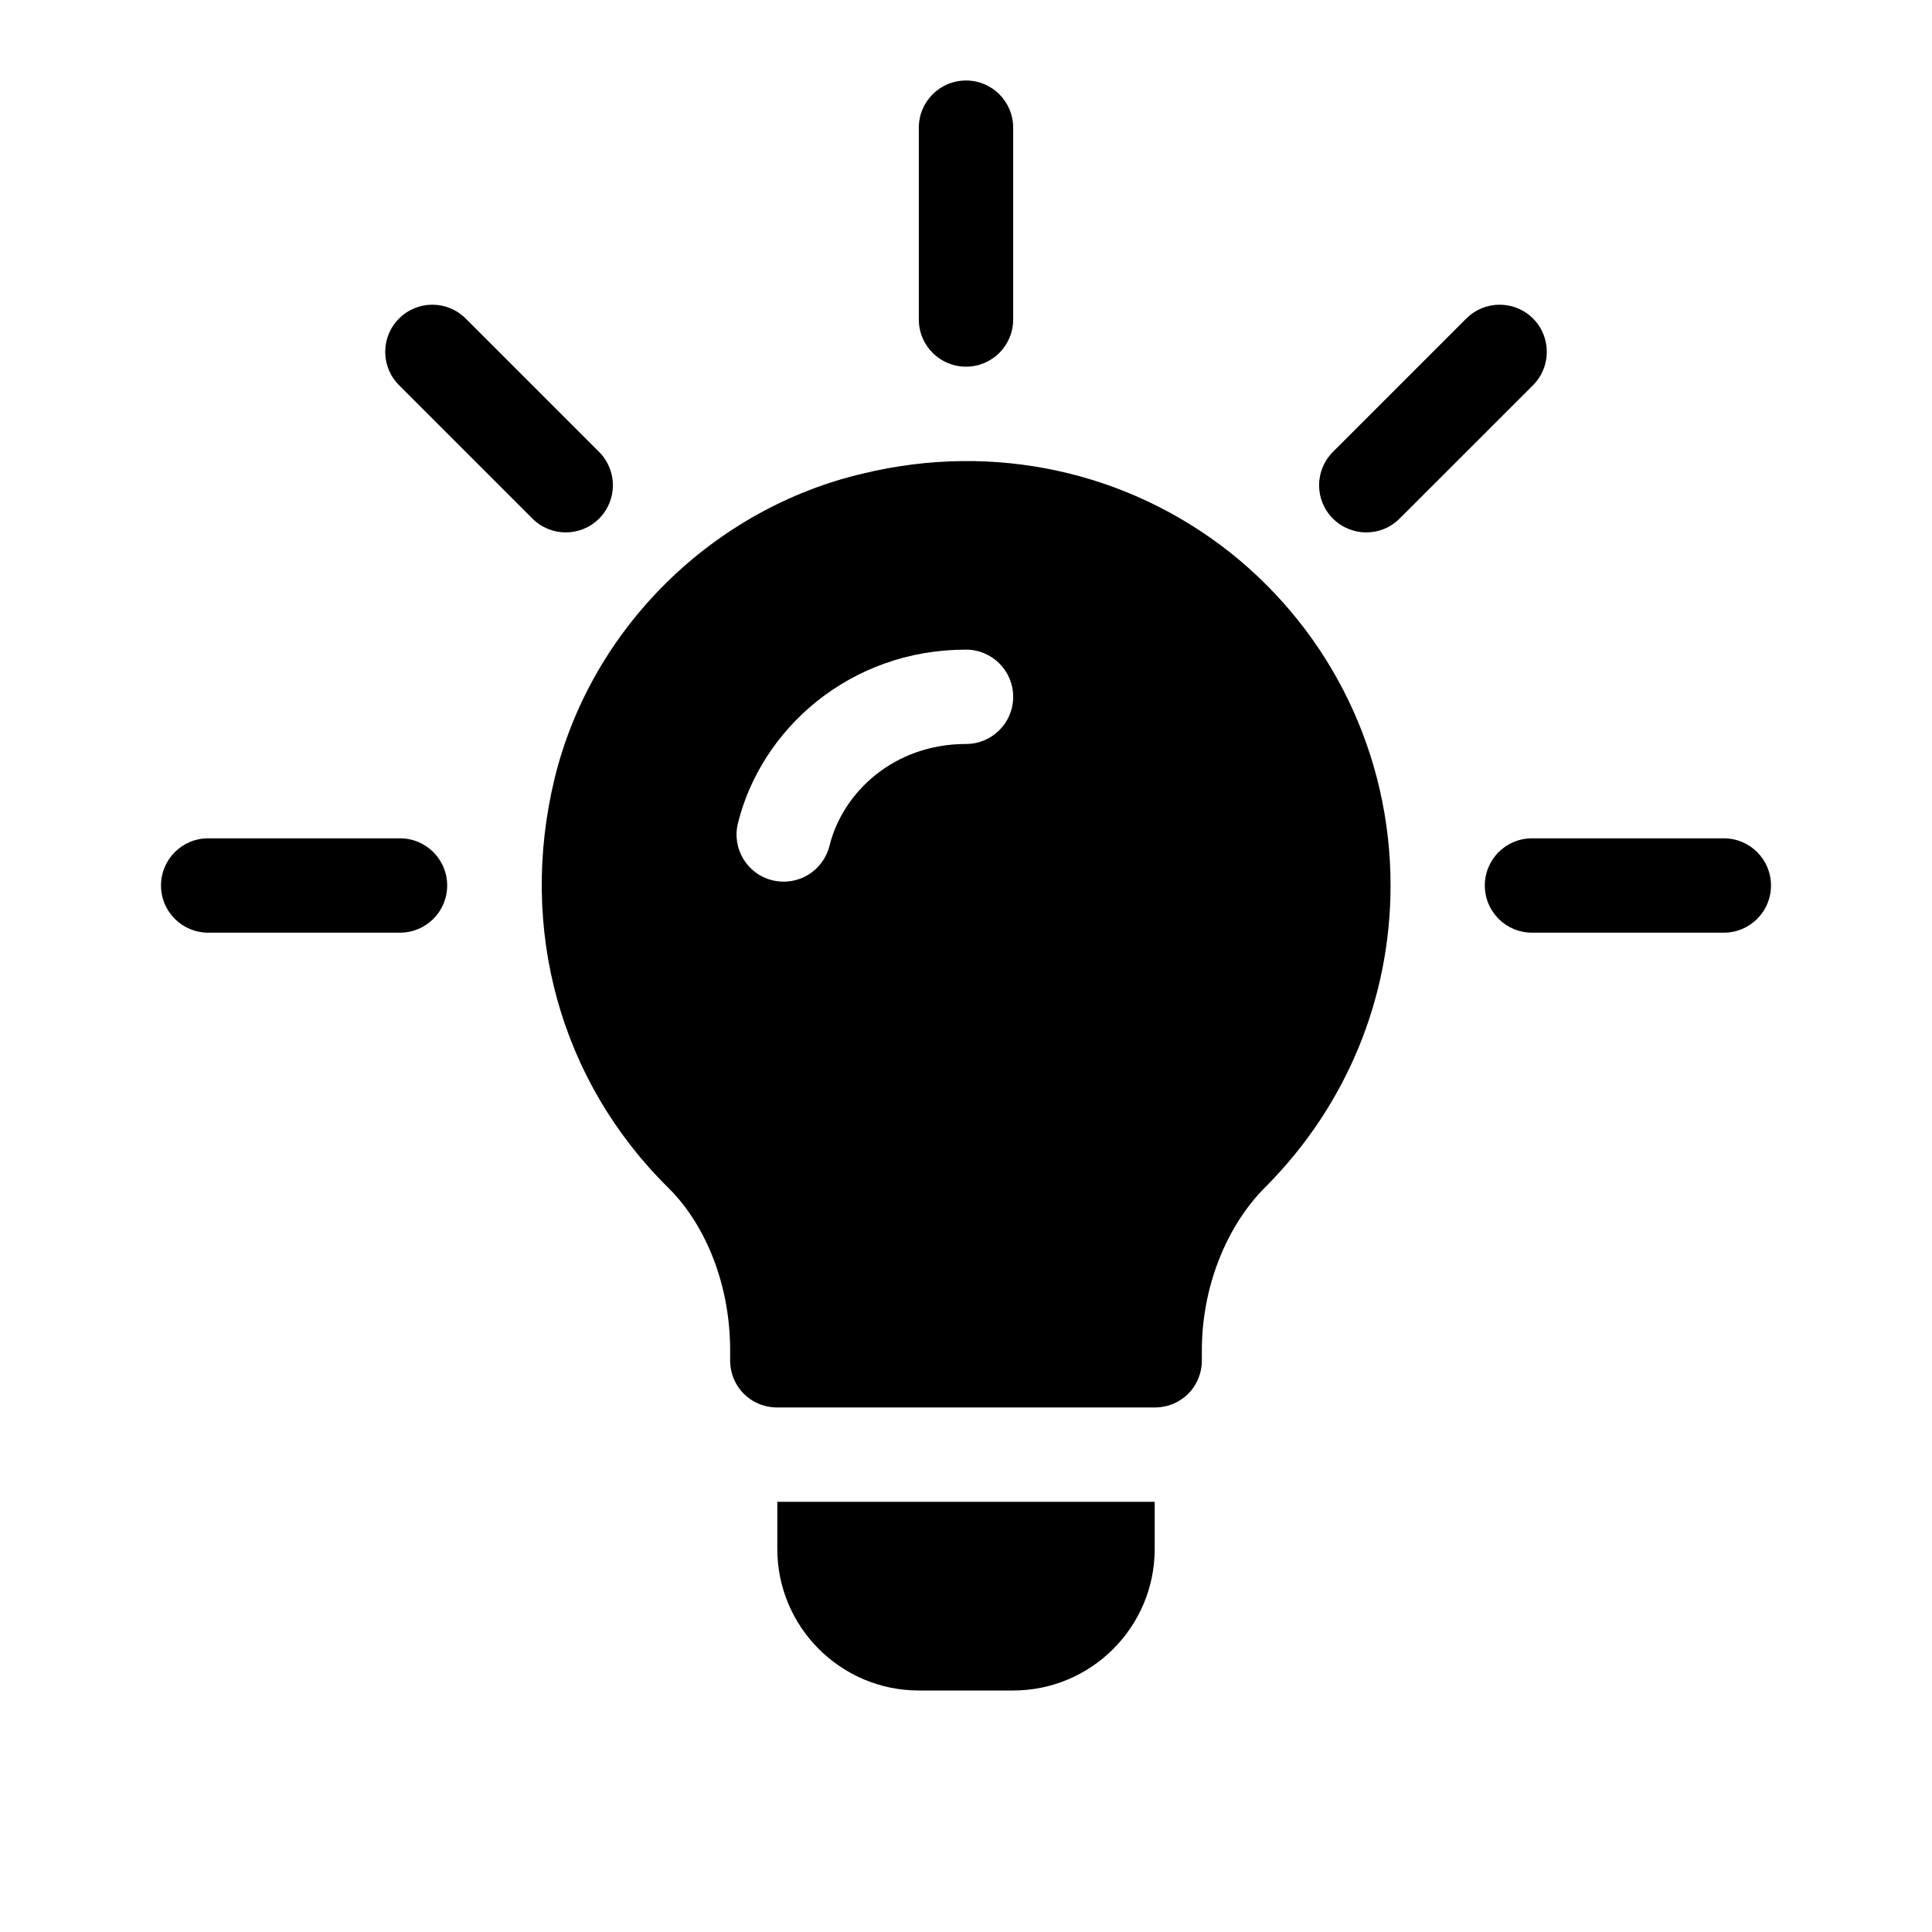
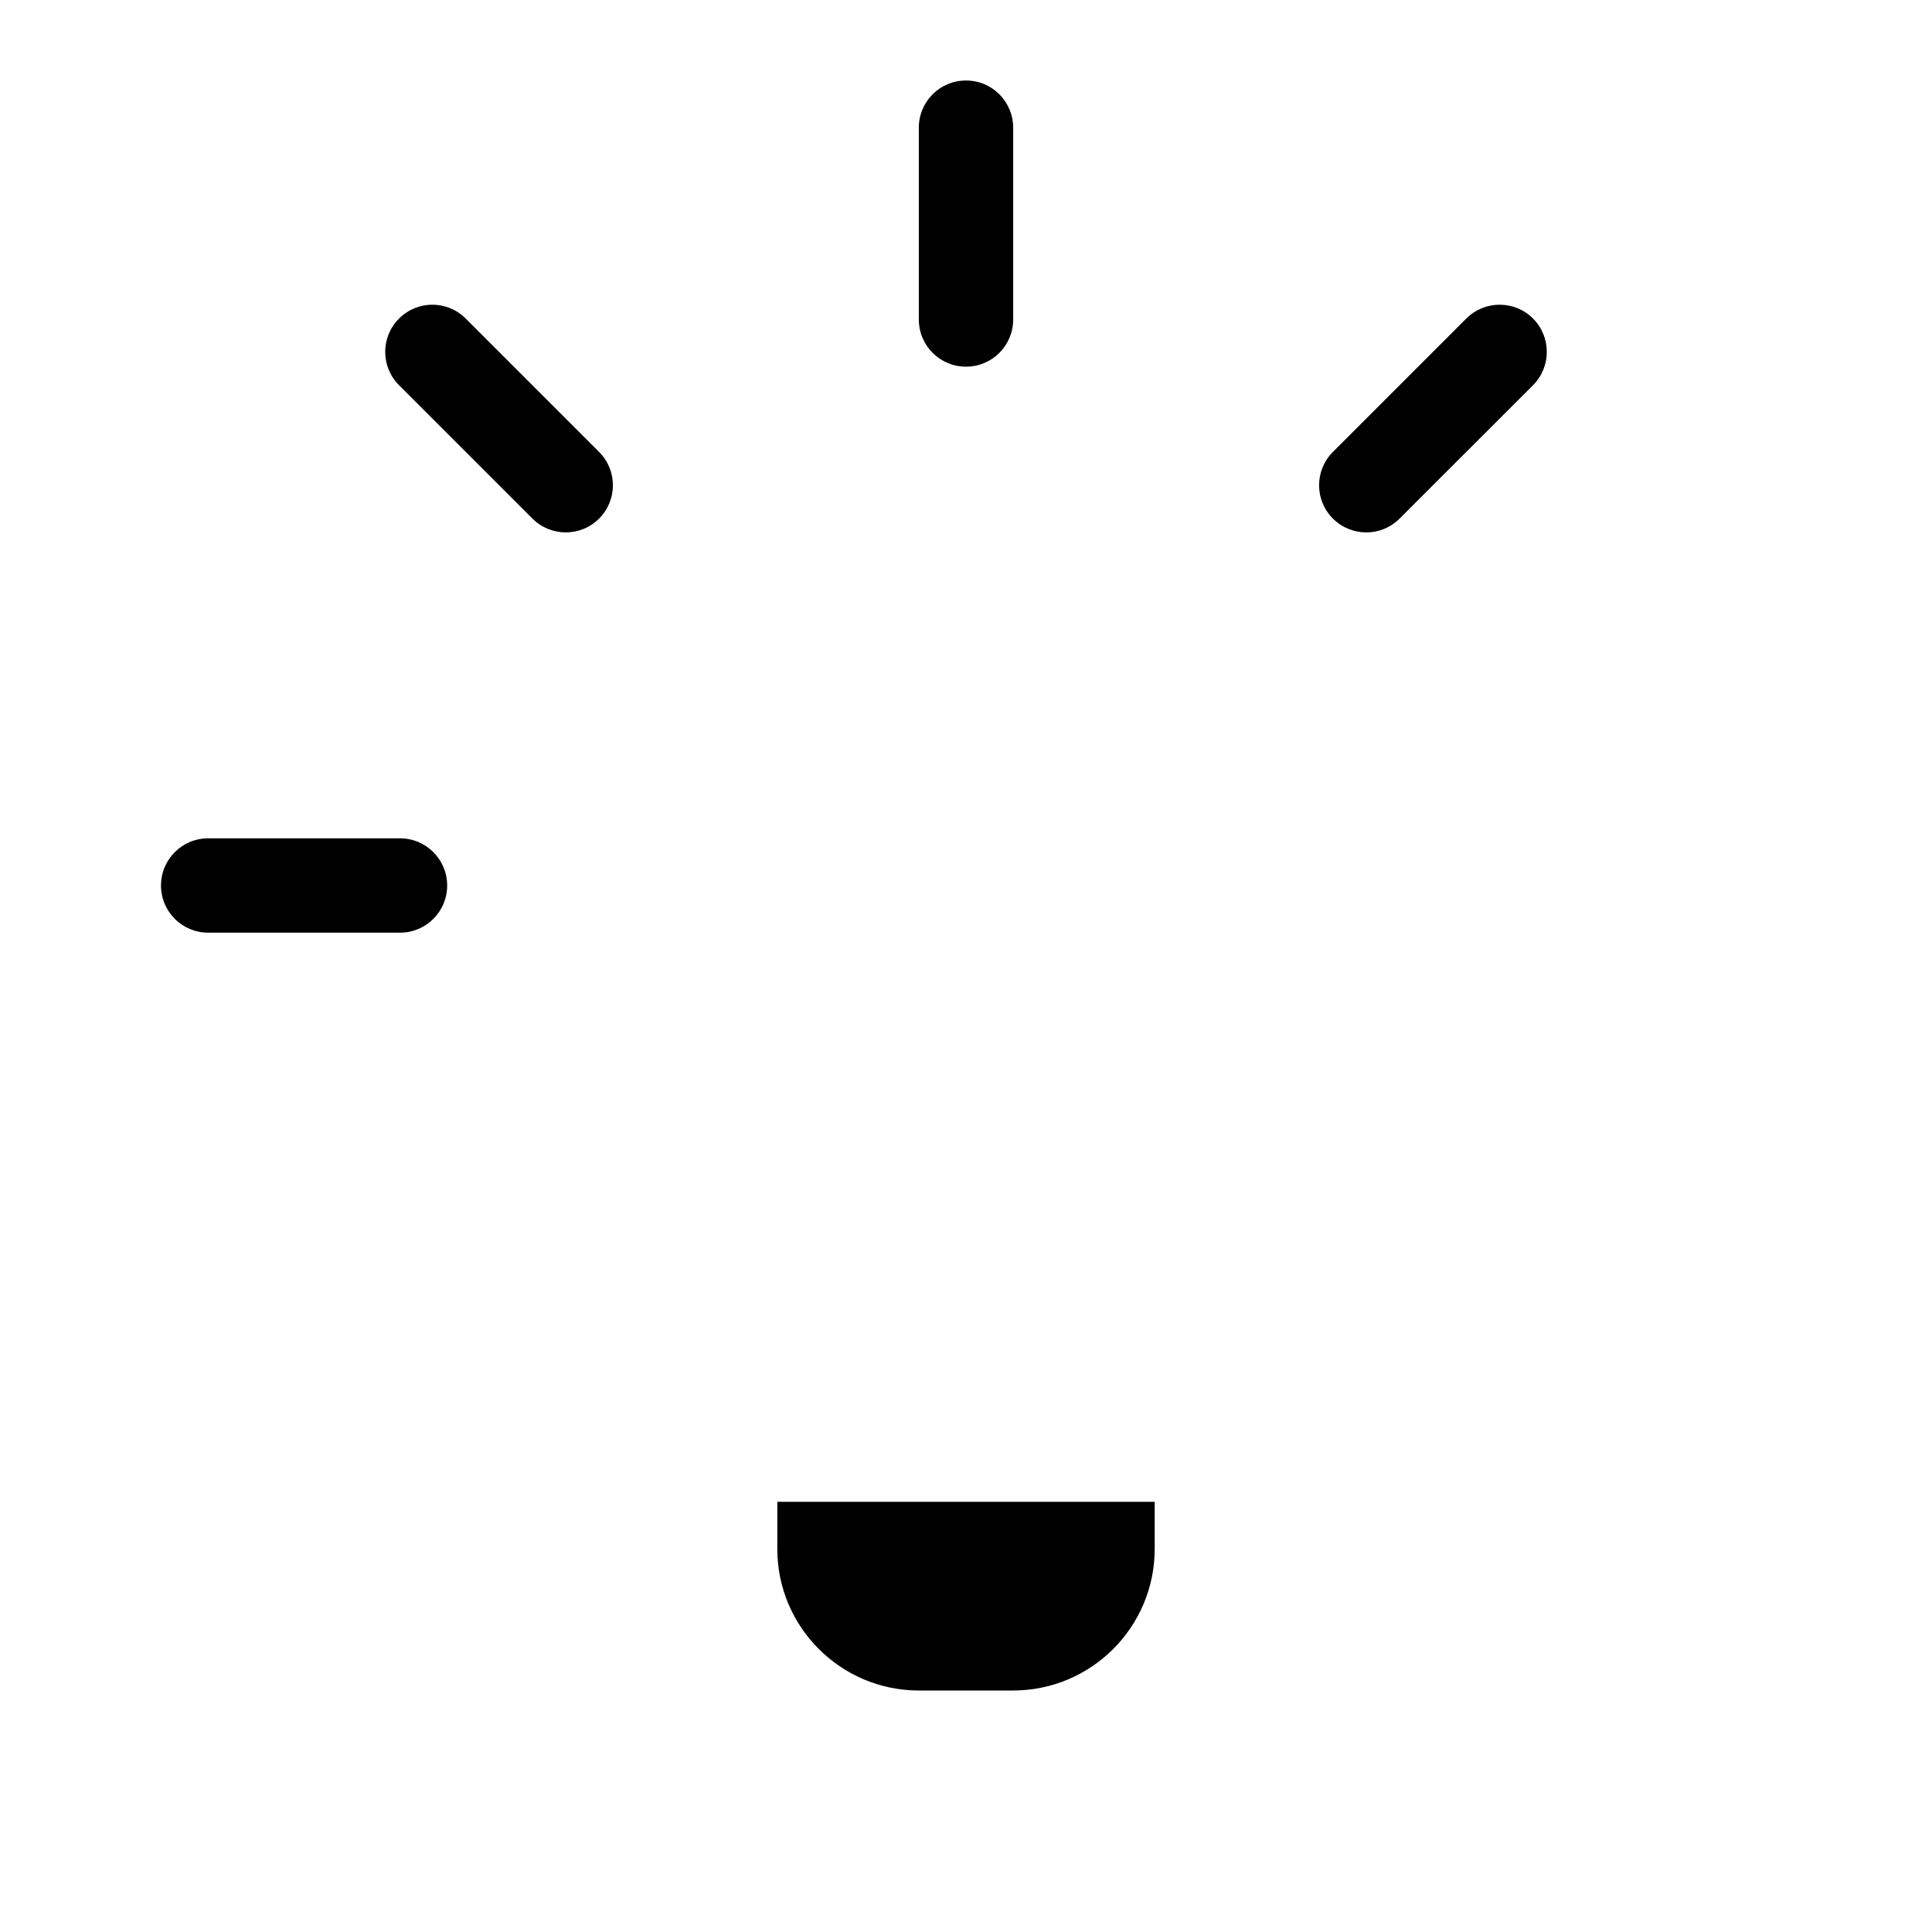
<svg xmlns="http://www.w3.org/2000/svg" width="24" height="24" viewBox="0 0 24 24" fill="currentColor">
  <path d="M7.442 5.614L5.785 3.957C5.556 3.728 5.186 3.728 4.957 3.957C4.728 4.186 4.728 4.556 4.957 4.785L6.614 6.442C6.843 6.671 7.214 6.671 7.442 6.442C7.671 6.214 7.671 5.843 7.442 5.614Z" />
  <path d="M4.969 10.414H2.586C2.262 10.414 2 10.676 2 11C2 11.324 2.262 11.586 2.586 11.586H4.969C5.293 11.586 5.555 11.324 5.555 11C5.555 10.676 5.293 10.414 4.969 10.414Z" />
-   <path d="M21.414 10.414H19.031C18.707 10.414 18.445 10.676 18.445 11C18.445 11.324 18.707 11.586 19.031 11.586H21.414C21.738 11.586 22 11.324 22 11C22 10.676 21.738 10.414 21.414 10.414Z" />
-   <path d="M19.044 3.957C18.815 3.728 18.444 3.728 18.215 3.957L16.558 5.614C16.329 5.843 16.329 6.214 16.558 6.442C16.787 6.671 17.158 6.671 17.386 6.442L19.044 4.785C19.272 4.556 19.272 4.186 19.044 3.957Z" />
+   <path d="M19.044 3.957C18.815 3.728 18.444 3.728 18.215 3.957L16.558 5.614C16.329 5.843 16.329 6.214 16.558 6.442C16.787 6.671 17.158 6.671 17.386 6.442L19.044 4.785C19.272 4.556 19.272 4.186 19.044 3.957" />
  <path d="M12 1C11.676 1 11.414 1.262 11.414 1.586V3.969C11.414 4.293 11.676 4.555 12 4.555C12.324 4.555 12.586 4.293 12.586 3.969V1.586C12.586 1.262 12.324 1 12 1Z" />
-   <path d="M15.281 6.863C14.004 5.855 12.352 5.492 10.735 5.879C8.86 6.313 7.348 7.801 6.891 9.664C6.434 11.539 6.961 13.438 8.309 14.762C8.789 15.242 9.07 15.996 9.07 16.77V16.898C9.07 17.227 9.328 17.484 9.656 17.484H14.344C14.672 17.484 14.93 17.227 14.93 16.898V16.77C14.93 16.008 15.223 15.23 15.738 14.727C16.723 13.73 17.274 12.406 17.274 11C17.274 9.383 16.547 7.871 15.281 6.863ZM12 9.242C11.116 9.242 10.473 9.829 10.304 10.507C10.227 10.816 9.917 11.013 9.594 10.935C9.28 10.858 9.089 10.539 9.167 10.226C9.457 9.054 10.558 8.07 12 8.07C12.324 8.07 12.586 8.332 12.586 8.656C12.586 8.98 12.324 9.242 12 9.242Z" />
  <path d="M9.656 18.656V19.242C9.656 20.212 10.445 21 11.414 21H12.586C13.555 21 14.344 20.212 14.344 19.242V18.656H9.656Z" fill="black" />
</svg>